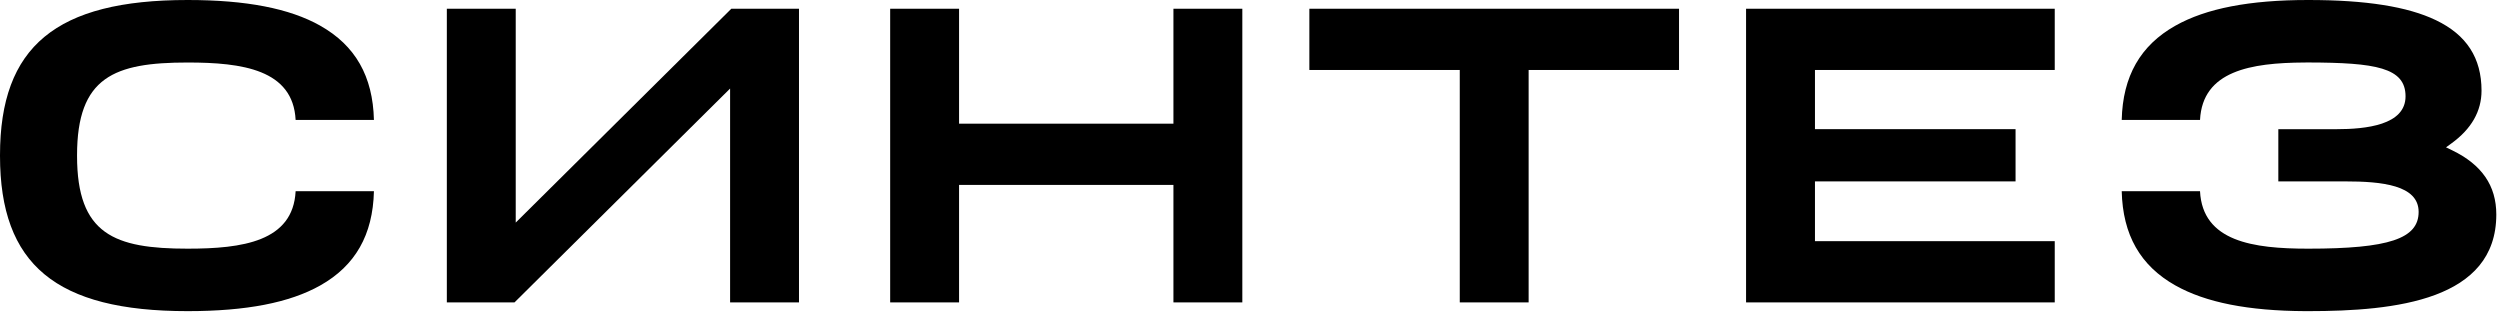
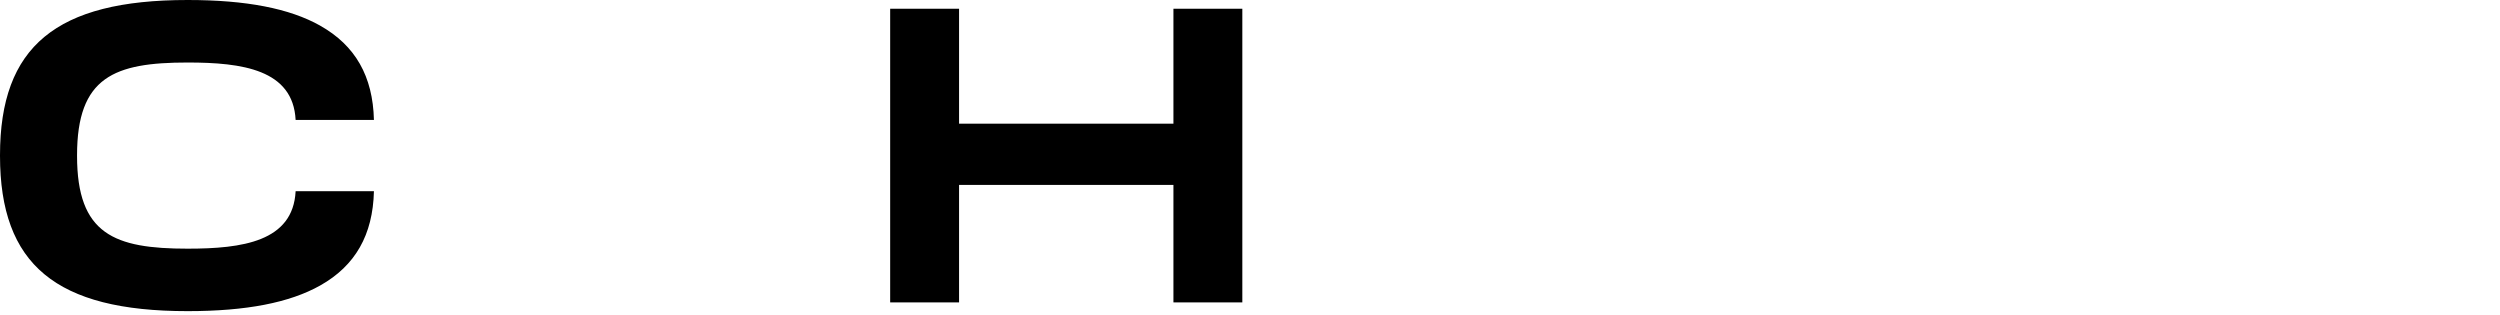
<svg xmlns="http://www.w3.org/2000/svg" width="508" height="64" viewBox="0 0 508 64" fill="none">
-   <path d="M65.069 5.216C58.834 1.707 50.017 0 38.122 0C11.405 0 0 9.433 0 31.549V31.618V31.656C0 53.791 11.398 63.224 38.122 63.224C50.017 63.224 58.834 61.517 65.069 58.008C72.196 54 75.772 47.728 75.982 38.858H60.071C59.548 49.093 49.24 50.529 38.128 50.529C23.224 50.529 15.657 47.614 15.657 31.675V31.555C15.657 15.616 23.224 12.702 38.128 12.702C49.246 12.702 59.554 14.137 60.071 24.373H75.982C75.772 15.502 72.202 9.237 65.069 5.222V5.216Z" fill="black" />
+   <path d="M65.069 5.216C58.834 1.707 50.017 0 38.122 0C11.405 0 0 9.433 0 31.549V31.656C0 53.791 11.398 63.224 38.122 63.224C50.017 63.224 58.834 61.517 65.069 58.008C72.196 54 75.772 47.728 75.982 38.858H60.071C59.548 49.093 49.24 50.529 38.128 50.529C23.224 50.529 15.657 47.614 15.657 31.675V31.555C15.657 15.616 23.224 12.702 38.128 12.702C49.246 12.702 59.554 14.137 60.071 24.373H75.982C75.772 15.502 72.202 9.237 65.069 5.222V5.216Z" fill="black" />
  <path d="M252.441 61.447V1.776H238.442V25.131H194.882V1.776H180.883V61.447H194.882V37.574H238.442V61.447H252.441Z" fill="black" />
-   <path d="M417.523 14.219V1.776H354.801V61.447H417.523V49.005H368.8V36.859H409.561V26.244H368.8V14.219H417.523Z" fill="black" />
-   <path d="M341.178 1.776H266.062V14.219H296.624V61.447H310.617V14.219H341.178V1.776Z" fill="black" />
-   <path d="M162.355 61.447V1.776H148.604L104.796 45.23V1.776H90.797V61.447H104.548L148.356 17.993V61.447H162.355Z" fill="black" />
-   <path d="M442.053 58.008C448.186 61.46 456.817 63.167 468.42 63.224H469.051C486.837 63.224 507.249 60.986 507.249 43.587C507.249 37.726 504.31 33.458 498.273 30.537L497.03 29.937L498.146 29.127C502.194 26.194 504.246 22.596 504.246 18.43C504.246 11.785 501.218 7.094 494.984 4.103C489.234 1.34 480.749 0 469.051 0H469.006C457.098 0 448.281 1.707 442.047 5.216C434.919 9.224 431.343 15.496 431.133 24.367H447.045C447.555 14.371 457.397 12.771 468.209 12.702L469.044 12.695C482.712 12.727 488.806 13.726 488.806 19.574C488.806 25.422 480.768 26.251 474.724 26.251H462.956V36.86H476.567C483.936 36.86 491.465 37.593 491.465 43.056C491.465 48.518 485.39 50.529 469.044 50.529H468.987C457.869 50.529 447.561 49.093 447.045 38.858H431.133C431.343 47.728 434.913 53.993 442.047 58.008H442.053Z" fill="black" />
</svg>